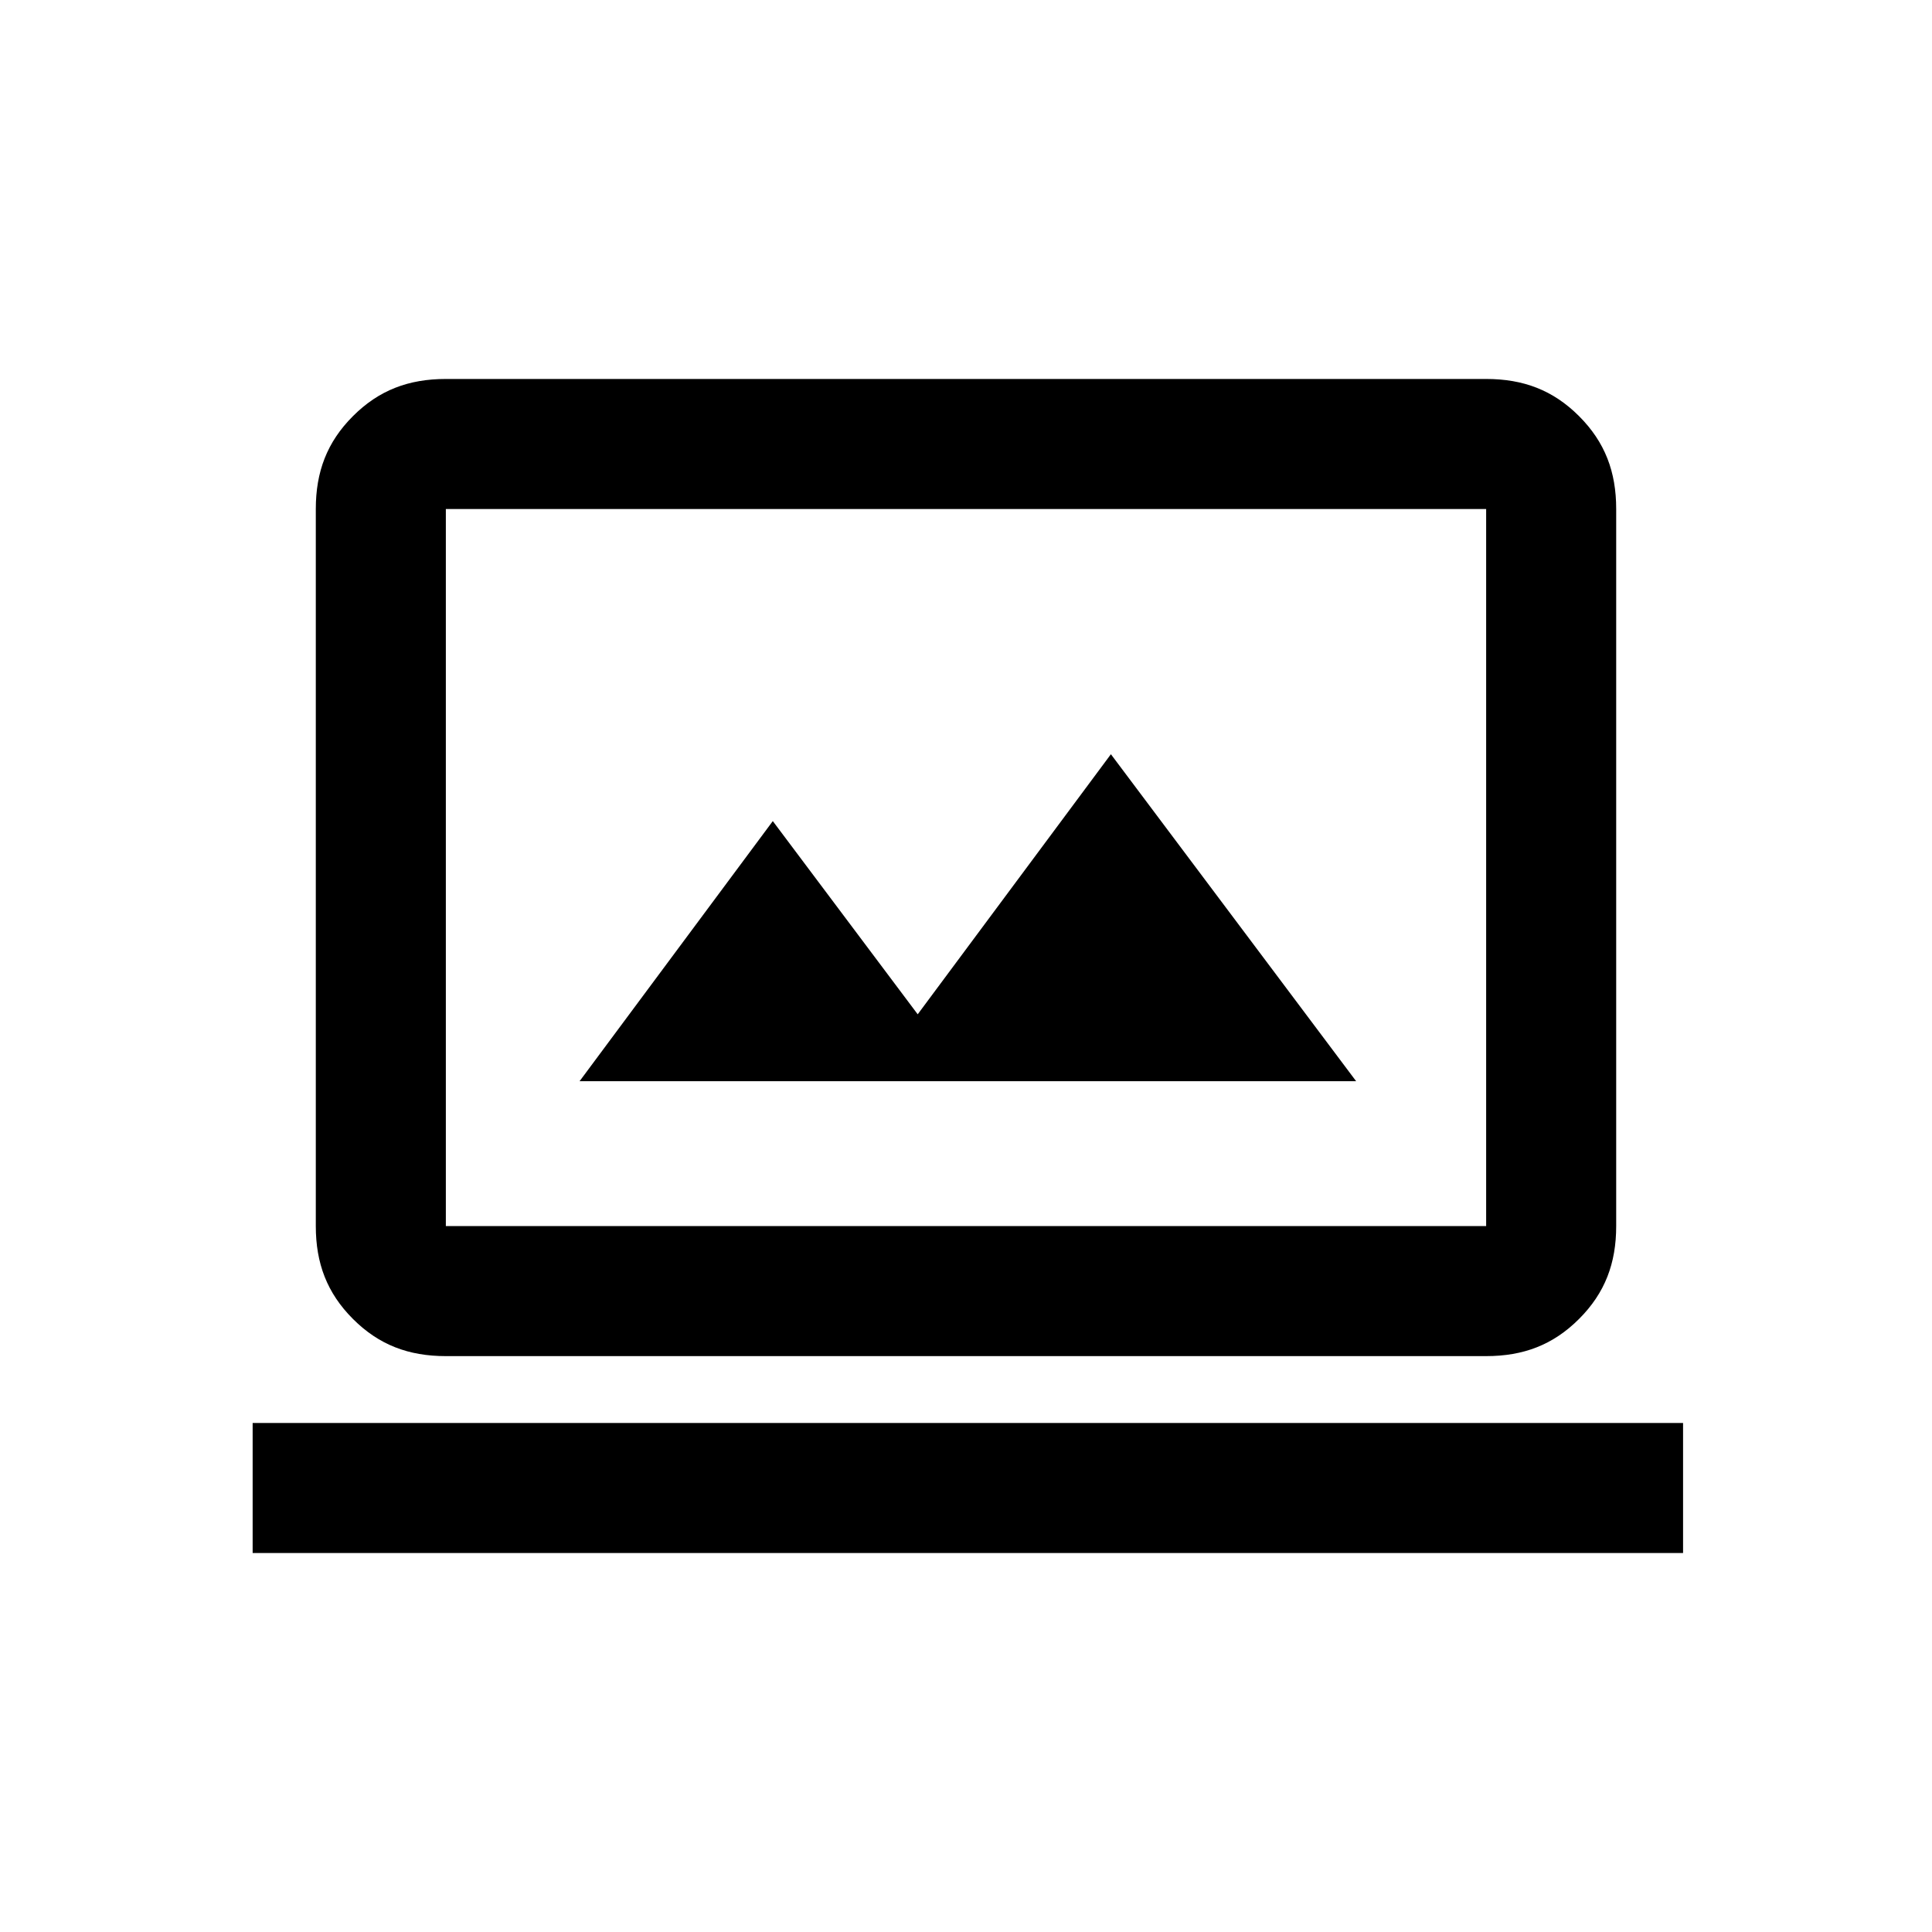
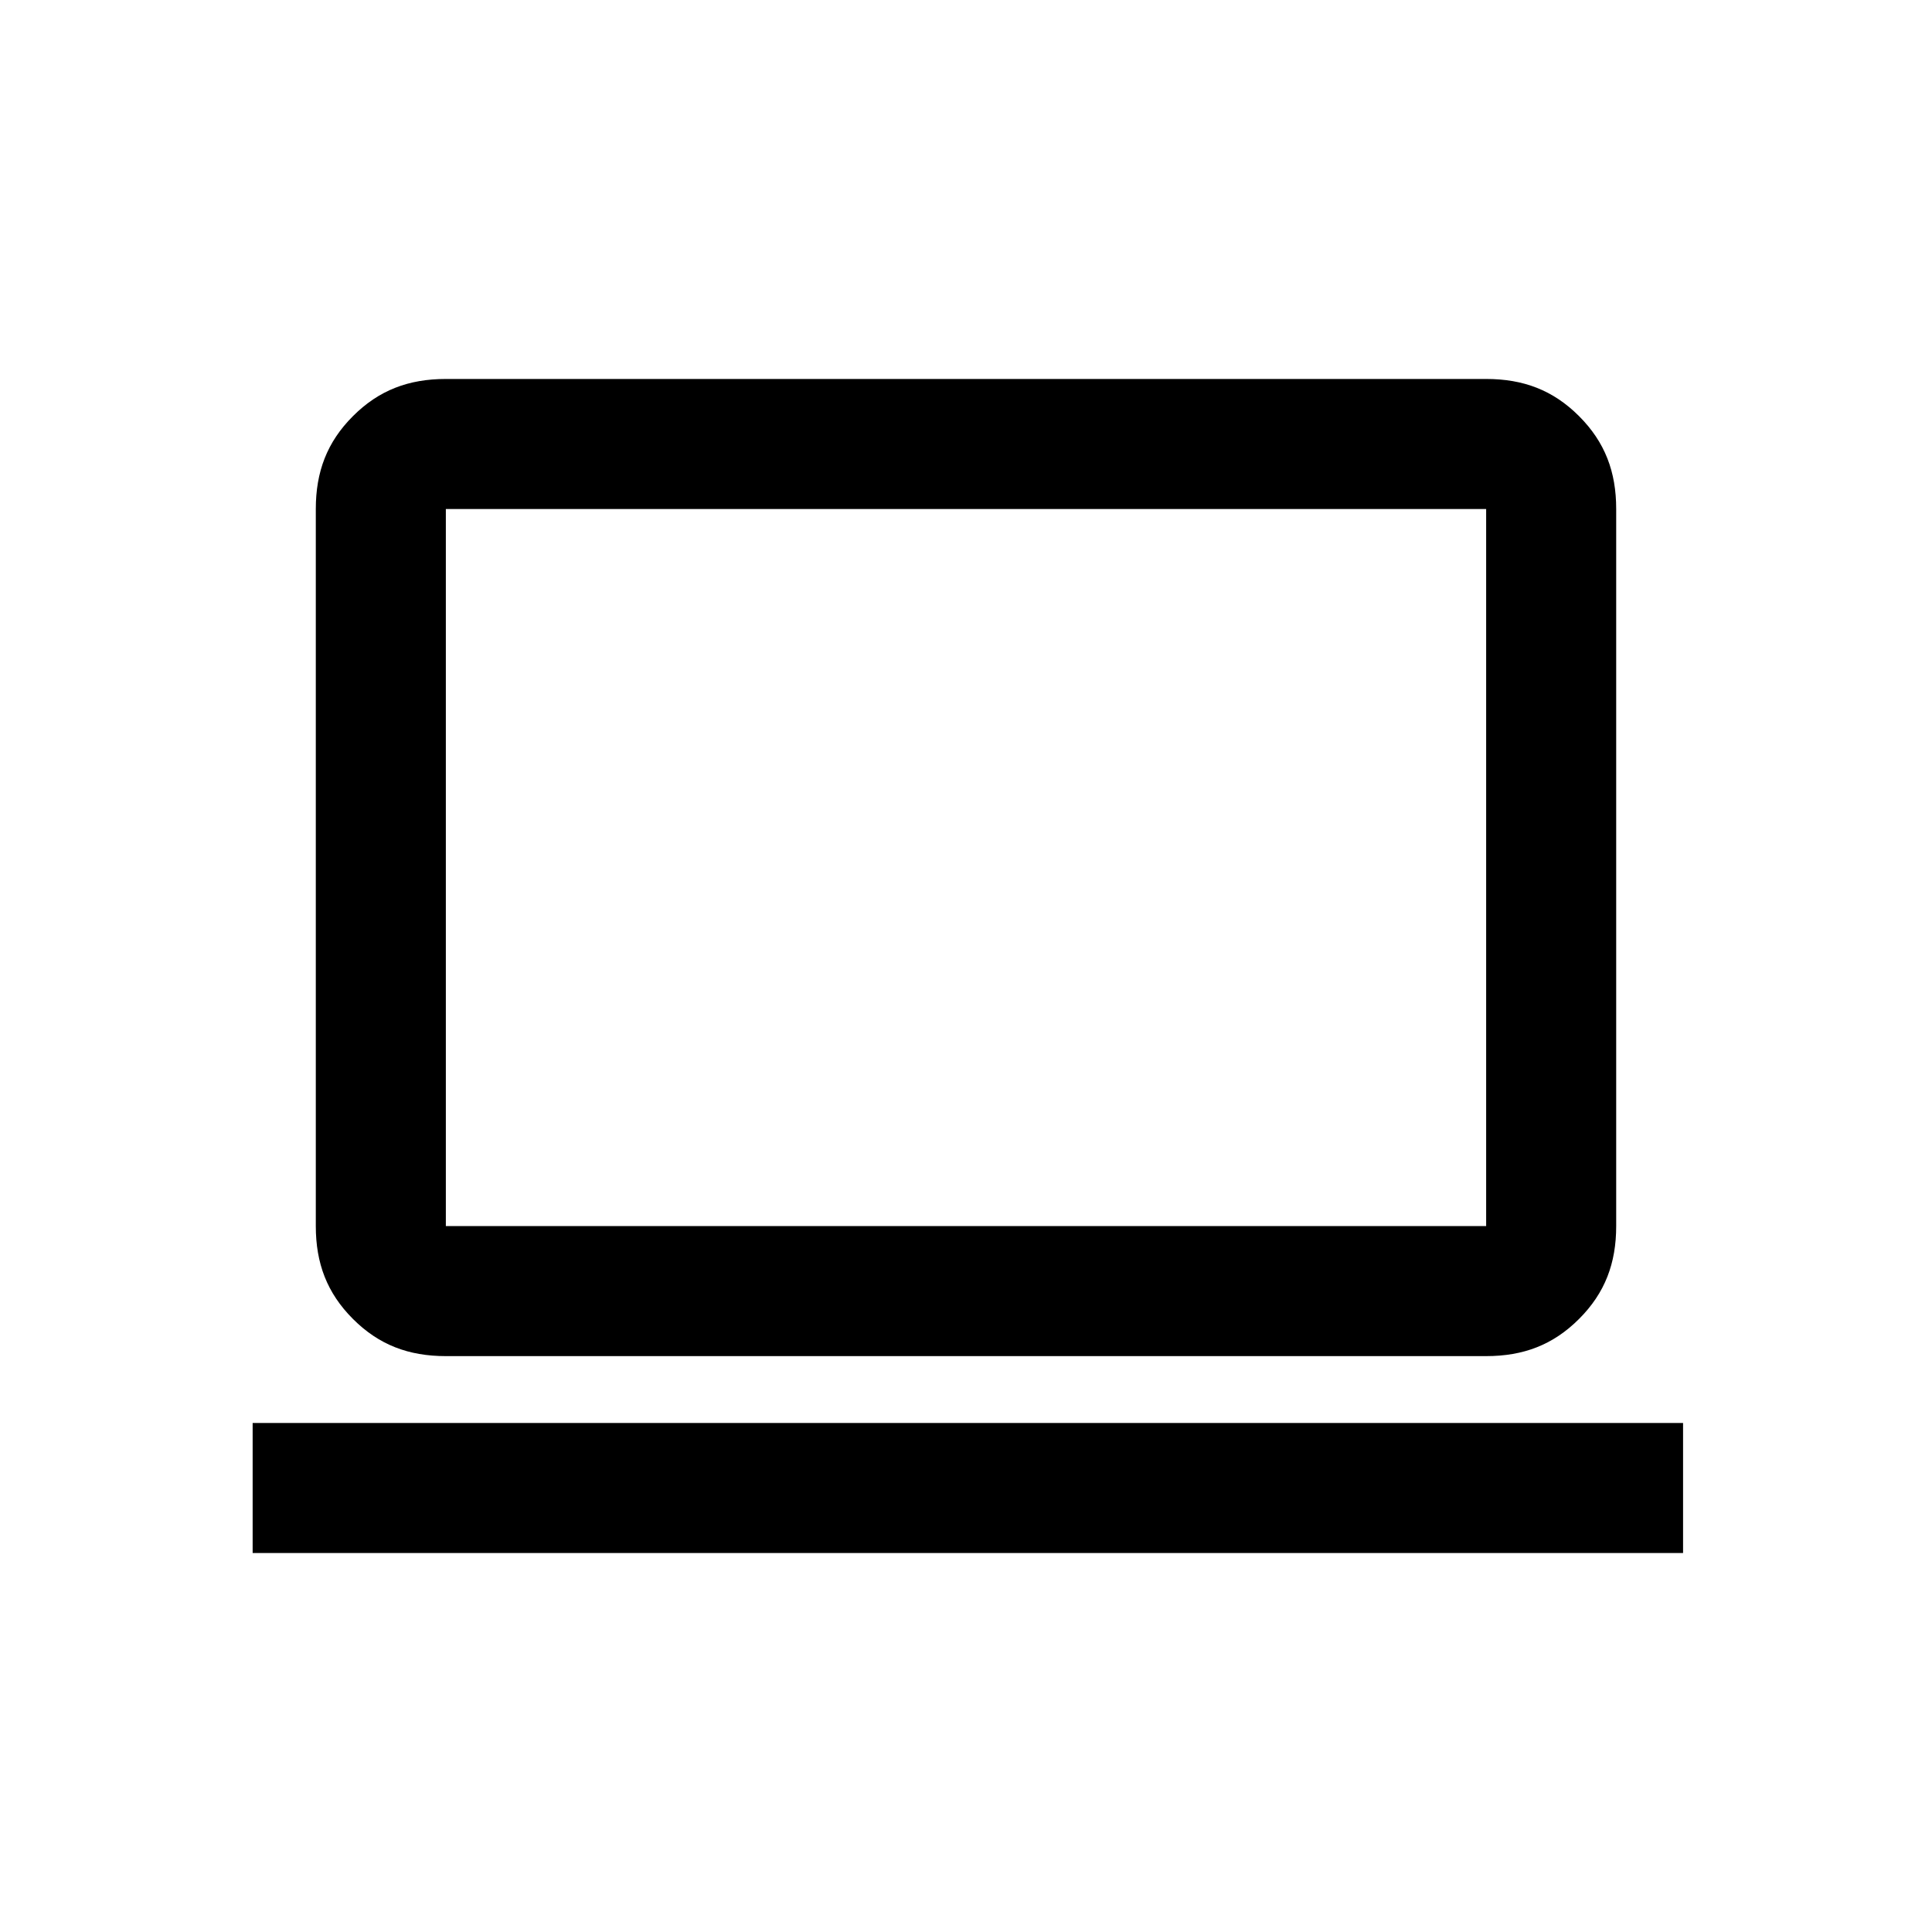
<svg xmlns="http://www.w3.org/2000/svg" id="icons" version="1.1" viewBox="0 0 52 52">
  <path d="M6.8,41.8v-3.5h38.5v3.5H6.8ZM12,36.5c-1,0-1.8-.3-2.5-1-.7-.7-1-1.5-1-2.5V13.7c0-1,.3-1.8,1-2.5.7-.7,1.5-1,2.5-1h28c1,0,1.8.3,2.5,1,.7.7,1,1.5,1,2.5v19.3c0,1-.3,1.8-1,2.5-.7.7-1.5,1-2.5,1H12ZM12,33h28V13.7H12v19.3Z" />
-   <path d="M36.6,29.1H15.6l5.2-7,3.9,5.2,5.2-7,6.6,8.8Z" />
</svg>